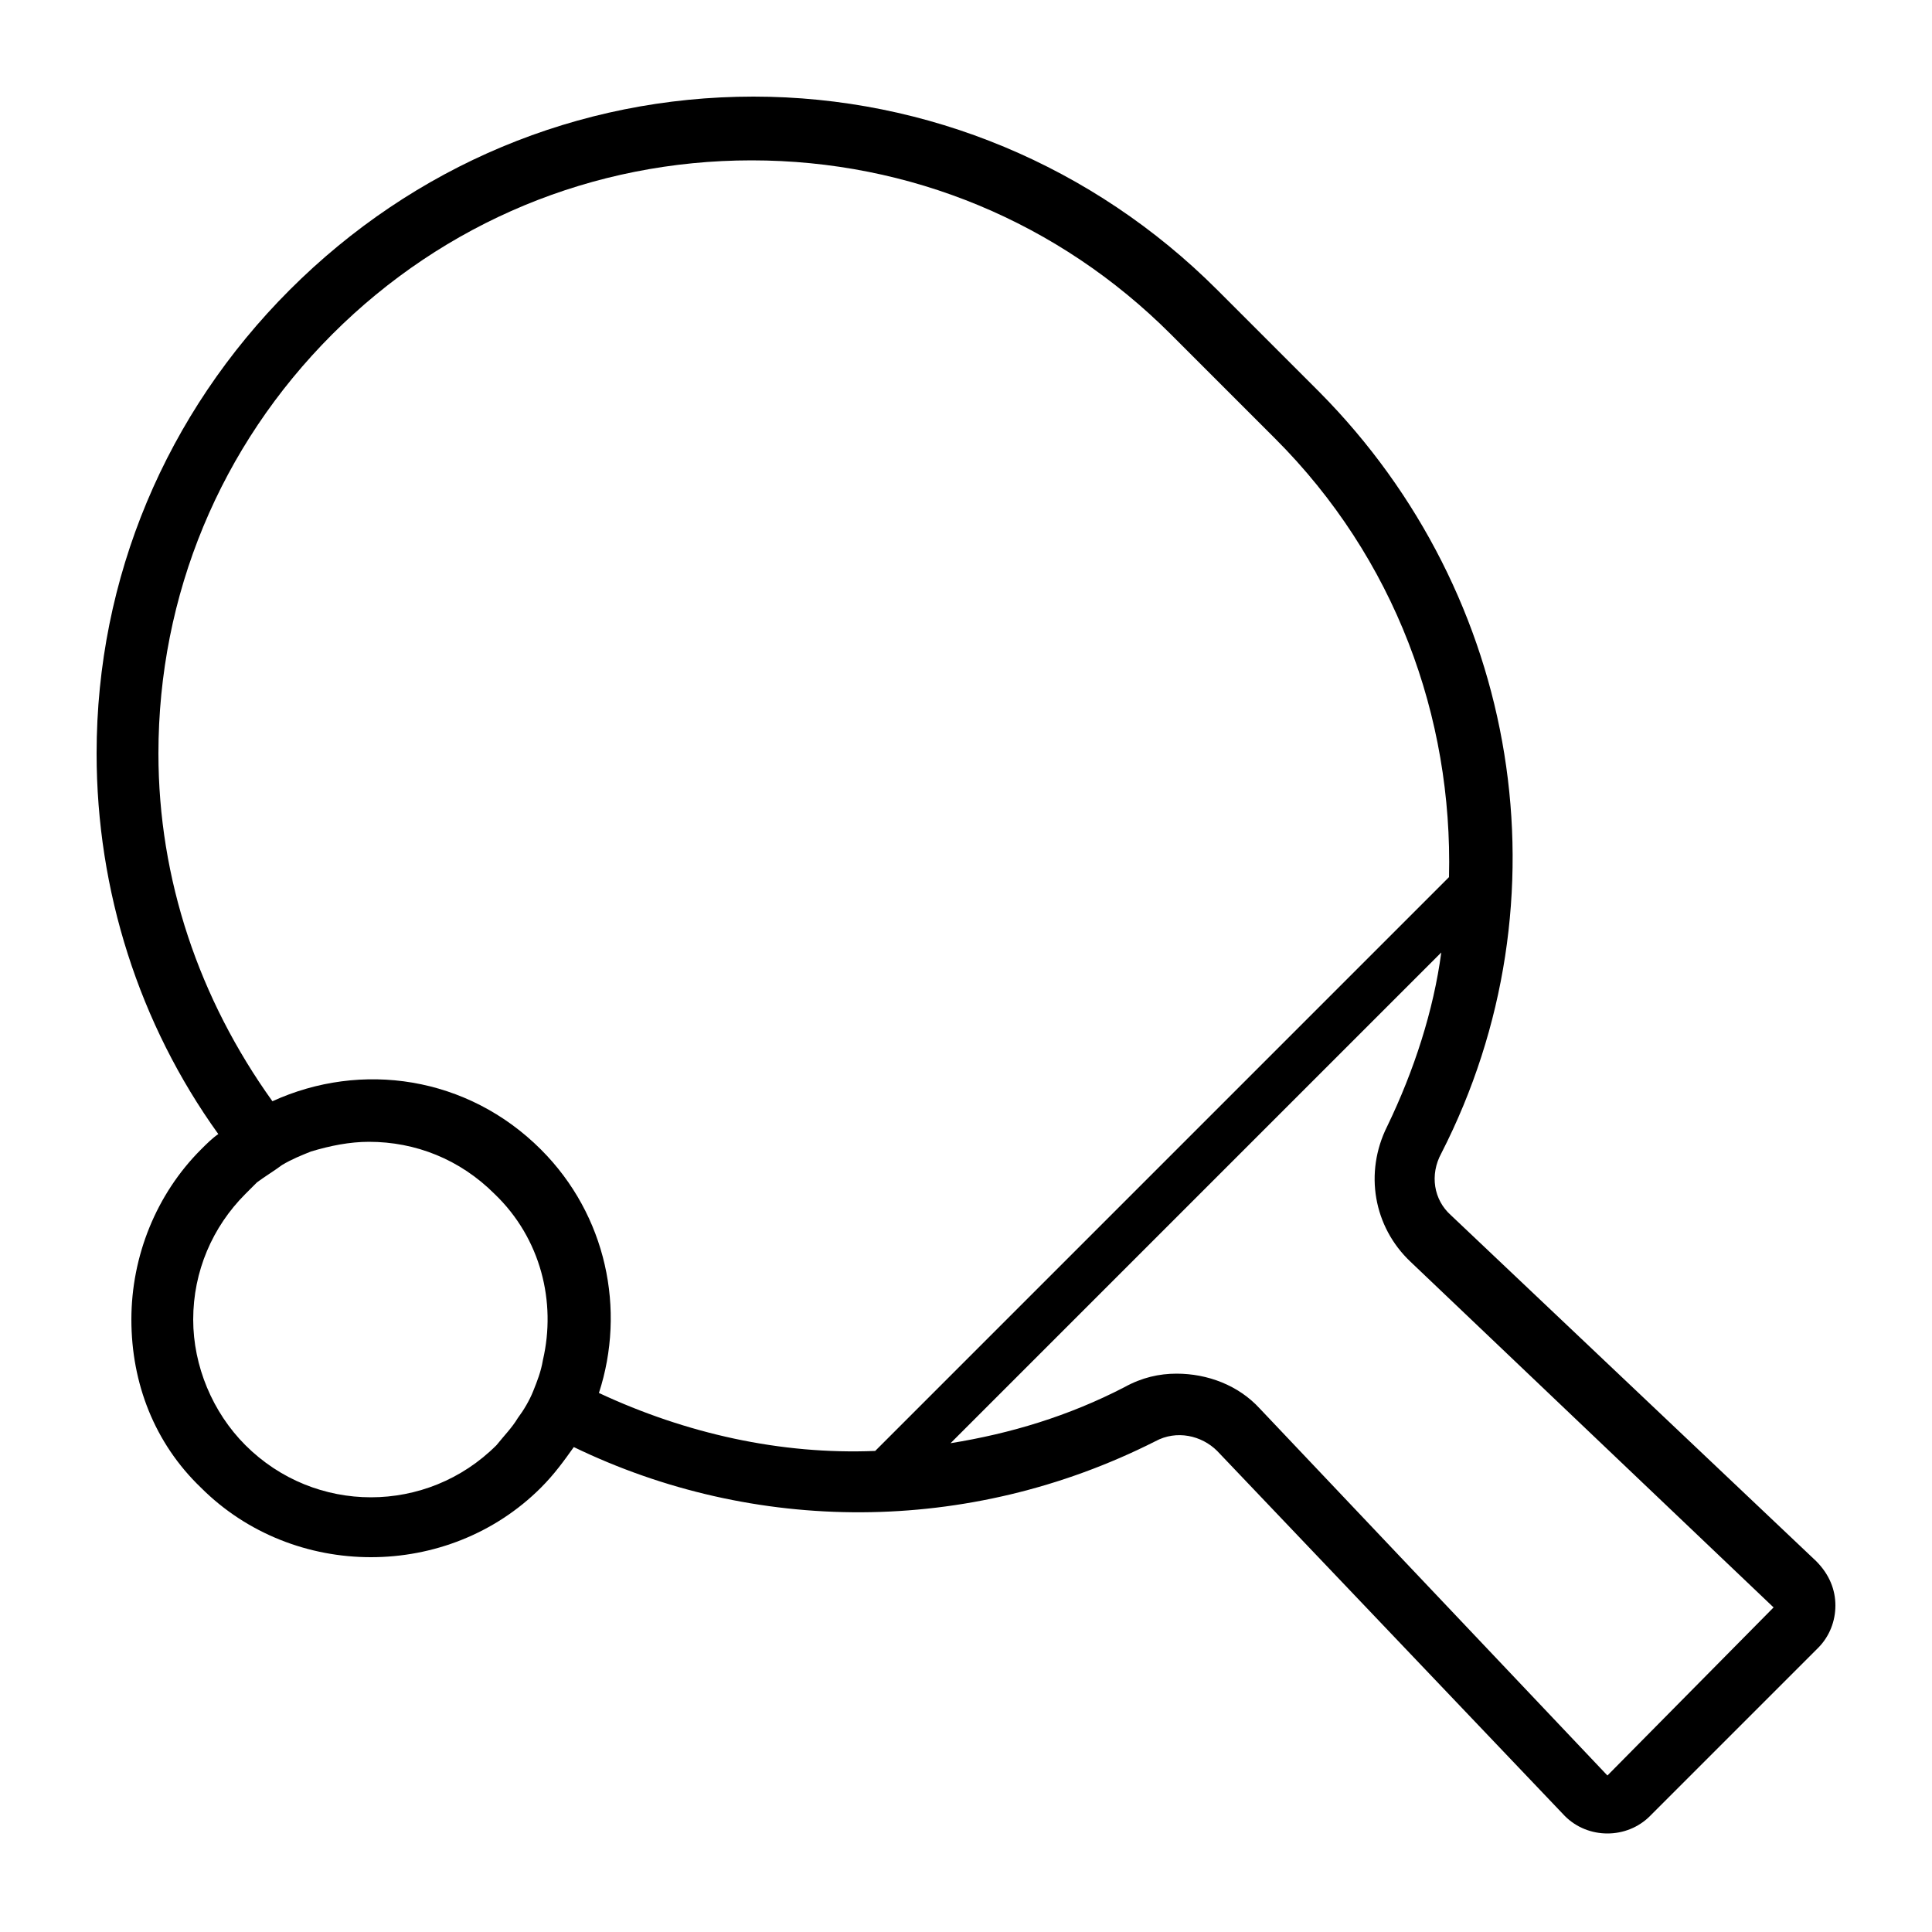
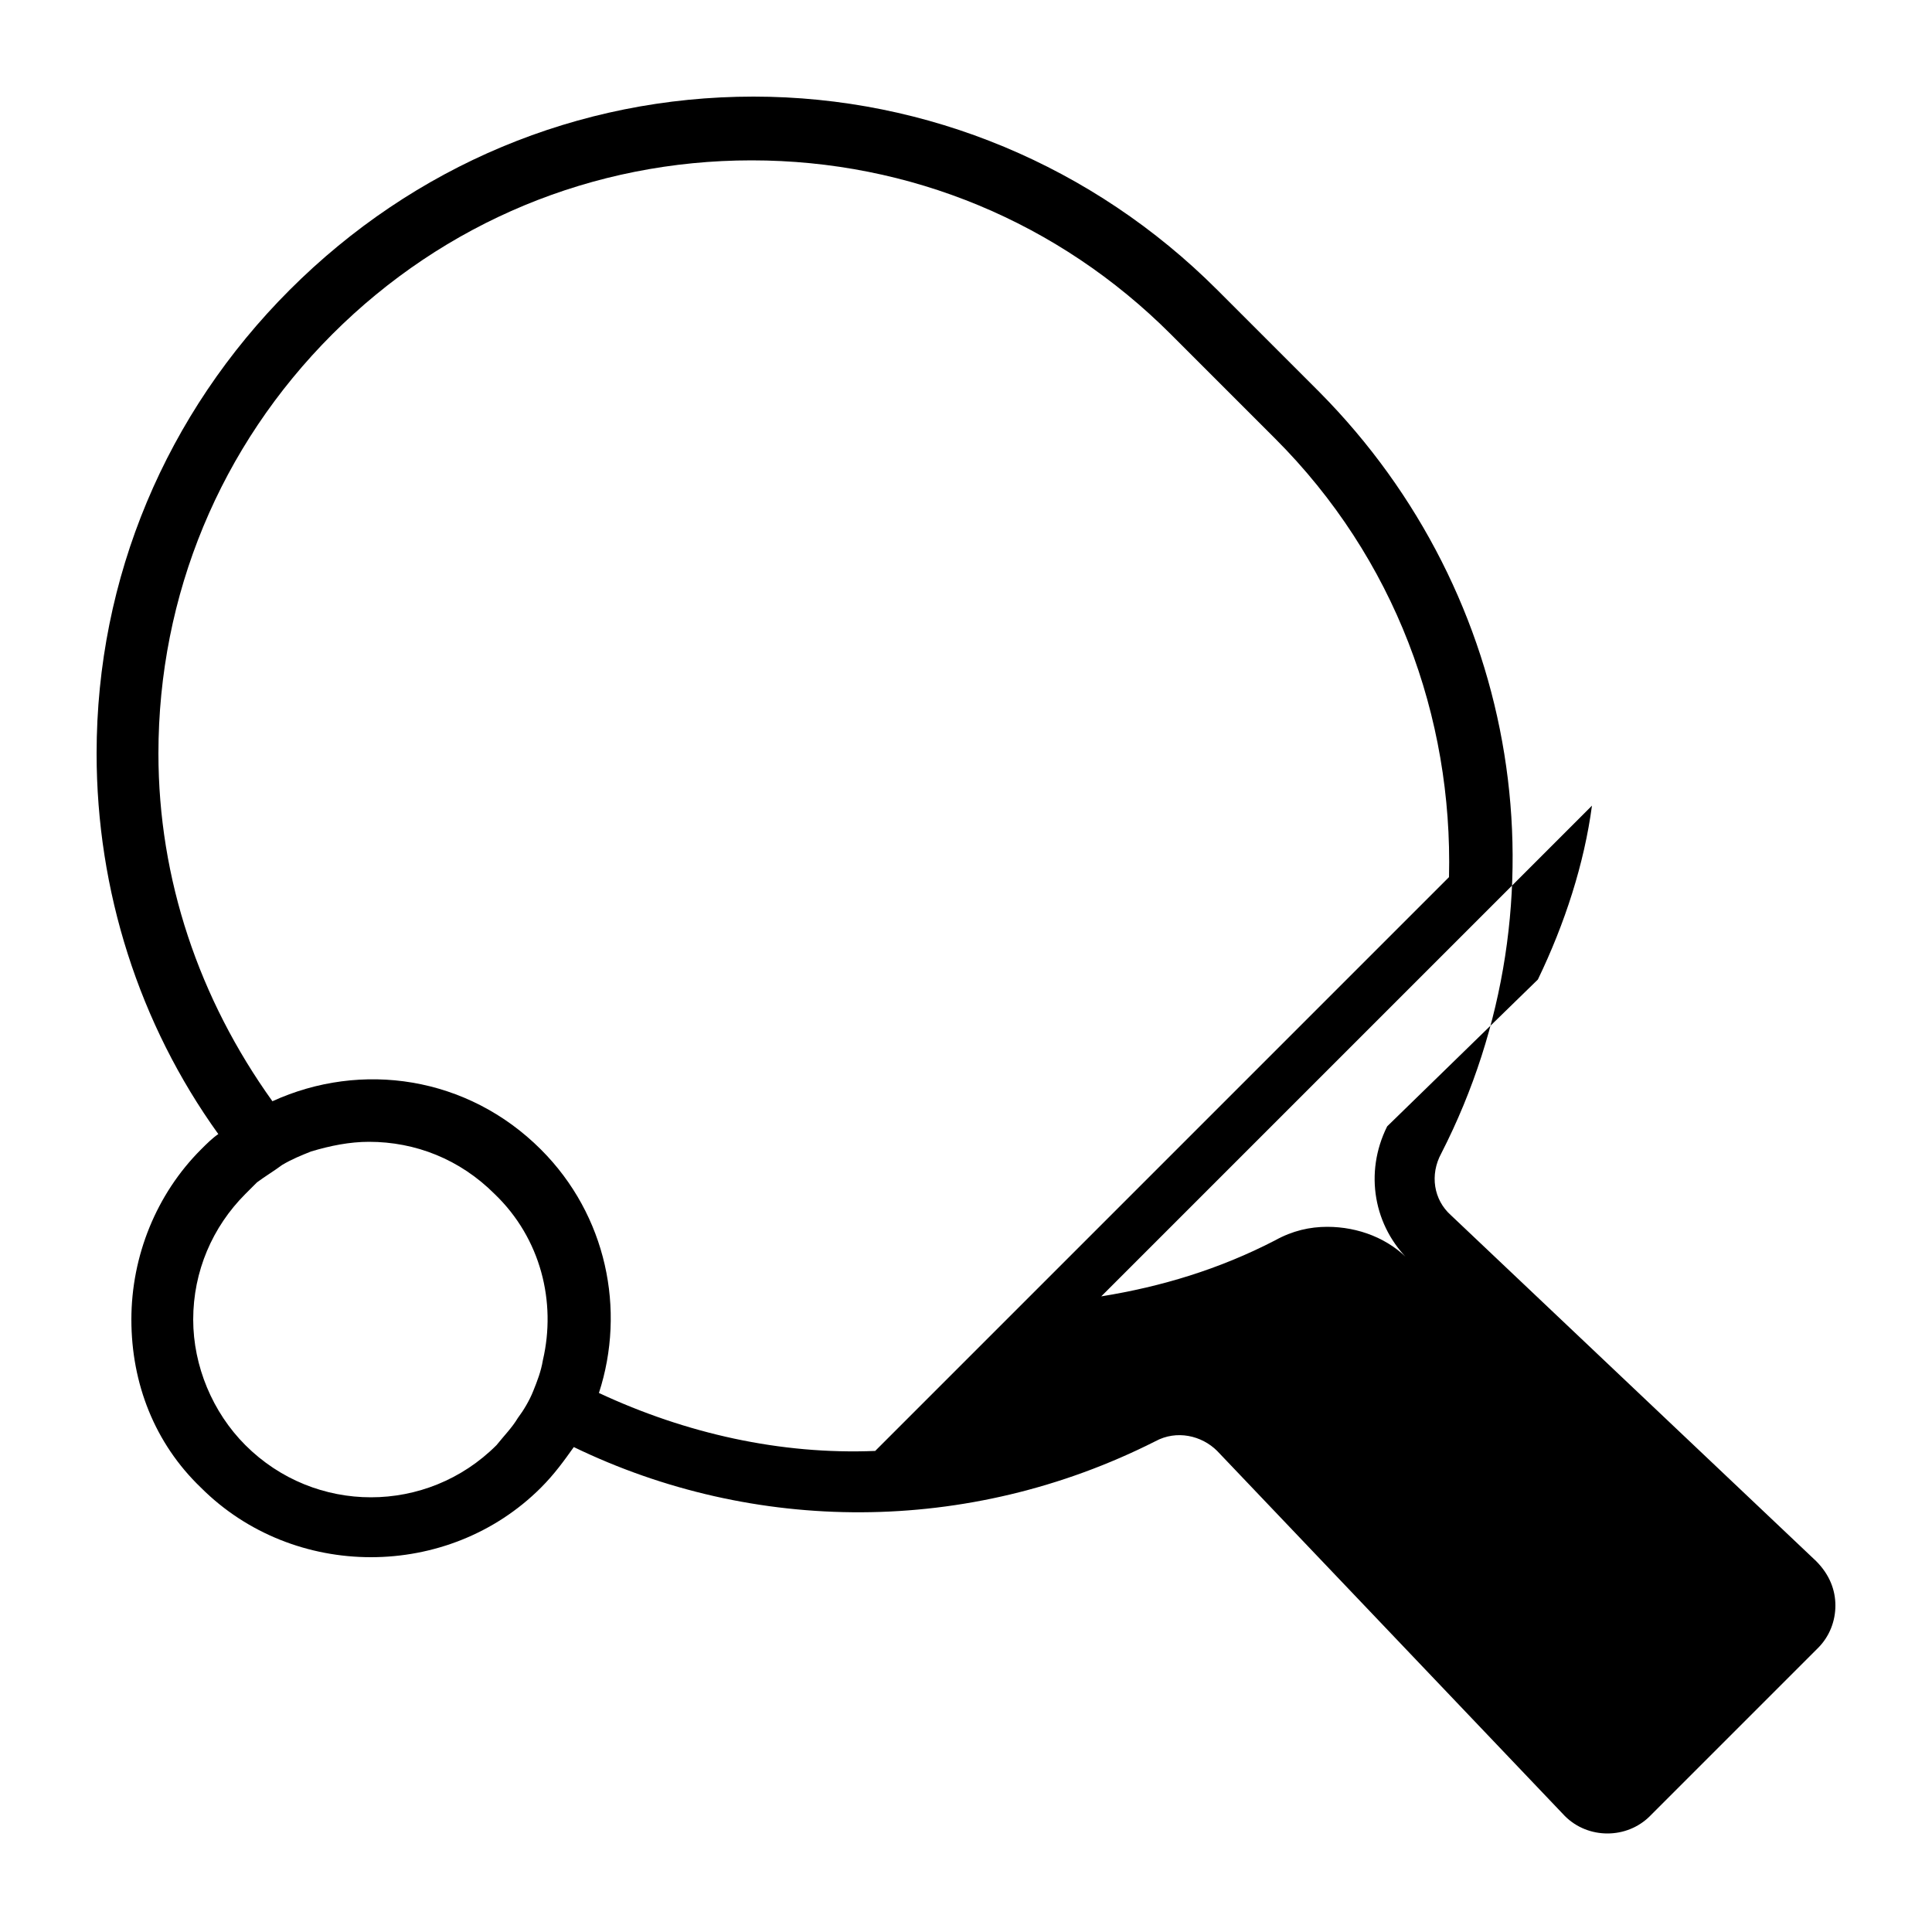
<svg xmlns="http://www.w3.org/2000/svg" viewBox="0 0 100 100">
-   <path d="M10.4 59.5c-2.3 2.3-3.6 5.5-3.6 8.8S8 74.7 10.4 77c2.4 2.4 5.6 3.6 8.8 3.6s6.4-1.2 8.8-3.6c.7-.7 1.2-1.4 1.7-2.1 9.3 4.5 20.4 4.6 30.1-.3 1.1-.6 2.4-.3 3.2.5L81 94c.6.6 1.4.9 2.2.9.8 0 1.6-.3 2.2-.9l8.7-8.7c.6-.6.9-1.4.9-2.2 0-.8-.3-1.6-1-2.3L75.1 62.9c-.9-.8-1.1-2.1-.5-3.2 6.7-13.1 4.1-28.9-6.3-39.4L63 15C56.6 8.6 48 5 39 5c-9.1 0-17.6 3.6-24 10S5 29.9 5 39c0 7.1 2.2 14 6.3 19.7-.3.2-.6.5-.9.8zm17.7 10.9c-.1.6-.3 1.1-.5 1.6s-.5 1-.8 1.4c-.3.5-.7.9-1.1 1.4-3.6 3.6-9.4 3.6-13 0-1.7-1.7-2.7-4.1-2.7-6.5 0-2.5 1-4.8 2.7-6.5l.6-.6c.4-.3.9-.6 1.3-.9.5-.3 1-.5 1.5-.7 1-.3 2-.5 3-.5 2.4 0 4.7.9 6.5 2.7 2.4 2.3 3.2 5.6 2.5 8.6zm43.7-12.1c-1.2 2.4-.7 5.2 1.2 7l18.8 17.9-8.6 8.7-18-19c-1.1-1.2-2.7-1.8-4.3-1.8-.9 0-1.8.2-2.7.7-2.9 1.5-5.9 2.4-9 2.9l25.4-25.4c-.4 3-1.4 6.1-2.8 9zM8.2 39c0-8.2 3.2-15.9 9-21.7s13.5-9 21.7-9 15.9 3.2 21.7 9l5.4 5.4c6.2 6.2 9.2 14.4 9 22.7L45.3 75.1c-4.9.2-9.8-.9-14.3-3 1.4-4.3.4-9.2-3-12.6-3.8-3.8-9.3-4.6-13.9-2.5-3.8-5.3-5.9-11.5-5.9-18z" />
+   <path d="M10.4 59.5c-2.3 2.3-3.6 5.5-3.6 8.8S8 74.7 10.4 77c2.4 2.4 5.6 3.6 8.8 3.6s6.4-1.2 8.8-3.6c.7-.7 1.2-1.4 1.7-2.1 9.3 4.5 20.4 4.6 30.1-.3 1.1-.6 2.4-.3 3.2.5L81 94c.6.6 1.4.9 2.2.9.8 0 1.6-.3 2.2-.9l8.7-8.7c.6-.6.9-1.4.9-2.2 0-.8-.3-1.6-1-2.3L75.1 62.9c-.9-.8-1.1-2.1-.5-3.2 6.7-13.1 4.1-28.9-6.3-39.4L63 15C56.6 8.6 48 5 39 5c-9.1 0-17.6 3.6-24 10S5 29.9 5 39c0 7.1 2.2 14 6.3 19.7-.3.2-.6.5-.9.8zm17.7 10.9c-.1.6-.3 1.1-.5 1.6s-.5 1-.8 1.4c-.3.5-.7.9-1.1 1.4-3.6 3.6-9.4 3.6-13 0-1.7-1.7-2.7-4.1-2.7-6.5 0-2.5 1-4.8 2.7-6.5l.6-.6c.4-.3.9-.6 1.3-.9.5-.3 1-.5 1.5-.7 1-.3 2-.5 3-.5 2.4 0 4.7.9 6.5 2.7 2.4 2.3 3.2 5.6 2.5 8.6zm43.7-12.1c-1.2 2.4-.7 5.2 1.2 7c-1.1-1.2-2.7-1.8-4.3-1.8-.9 0-1.8.2-2.7.7-2.9 1.5-5.9 2.4-9 2.9l25.4-25.4c-.4 3-1.4 6.1-2.8 9zM8.2 39c0-8.2 3.2-15.9 9-21.7s13.5-9 21.7-9 15.9 3.2 21.7 9l5.4 5.4c6.2 6.2 9.2 14.4 9 22.7L45.3 75.1c-4.9.2-9.8-.9-14.3-3 1.4-4.3.4-9.2-3-12.6-3.8-3.8-9.3-4.6-13.9-2.5-3.8-5.3-5.9-11.5-5.9-18z" />
</svg>